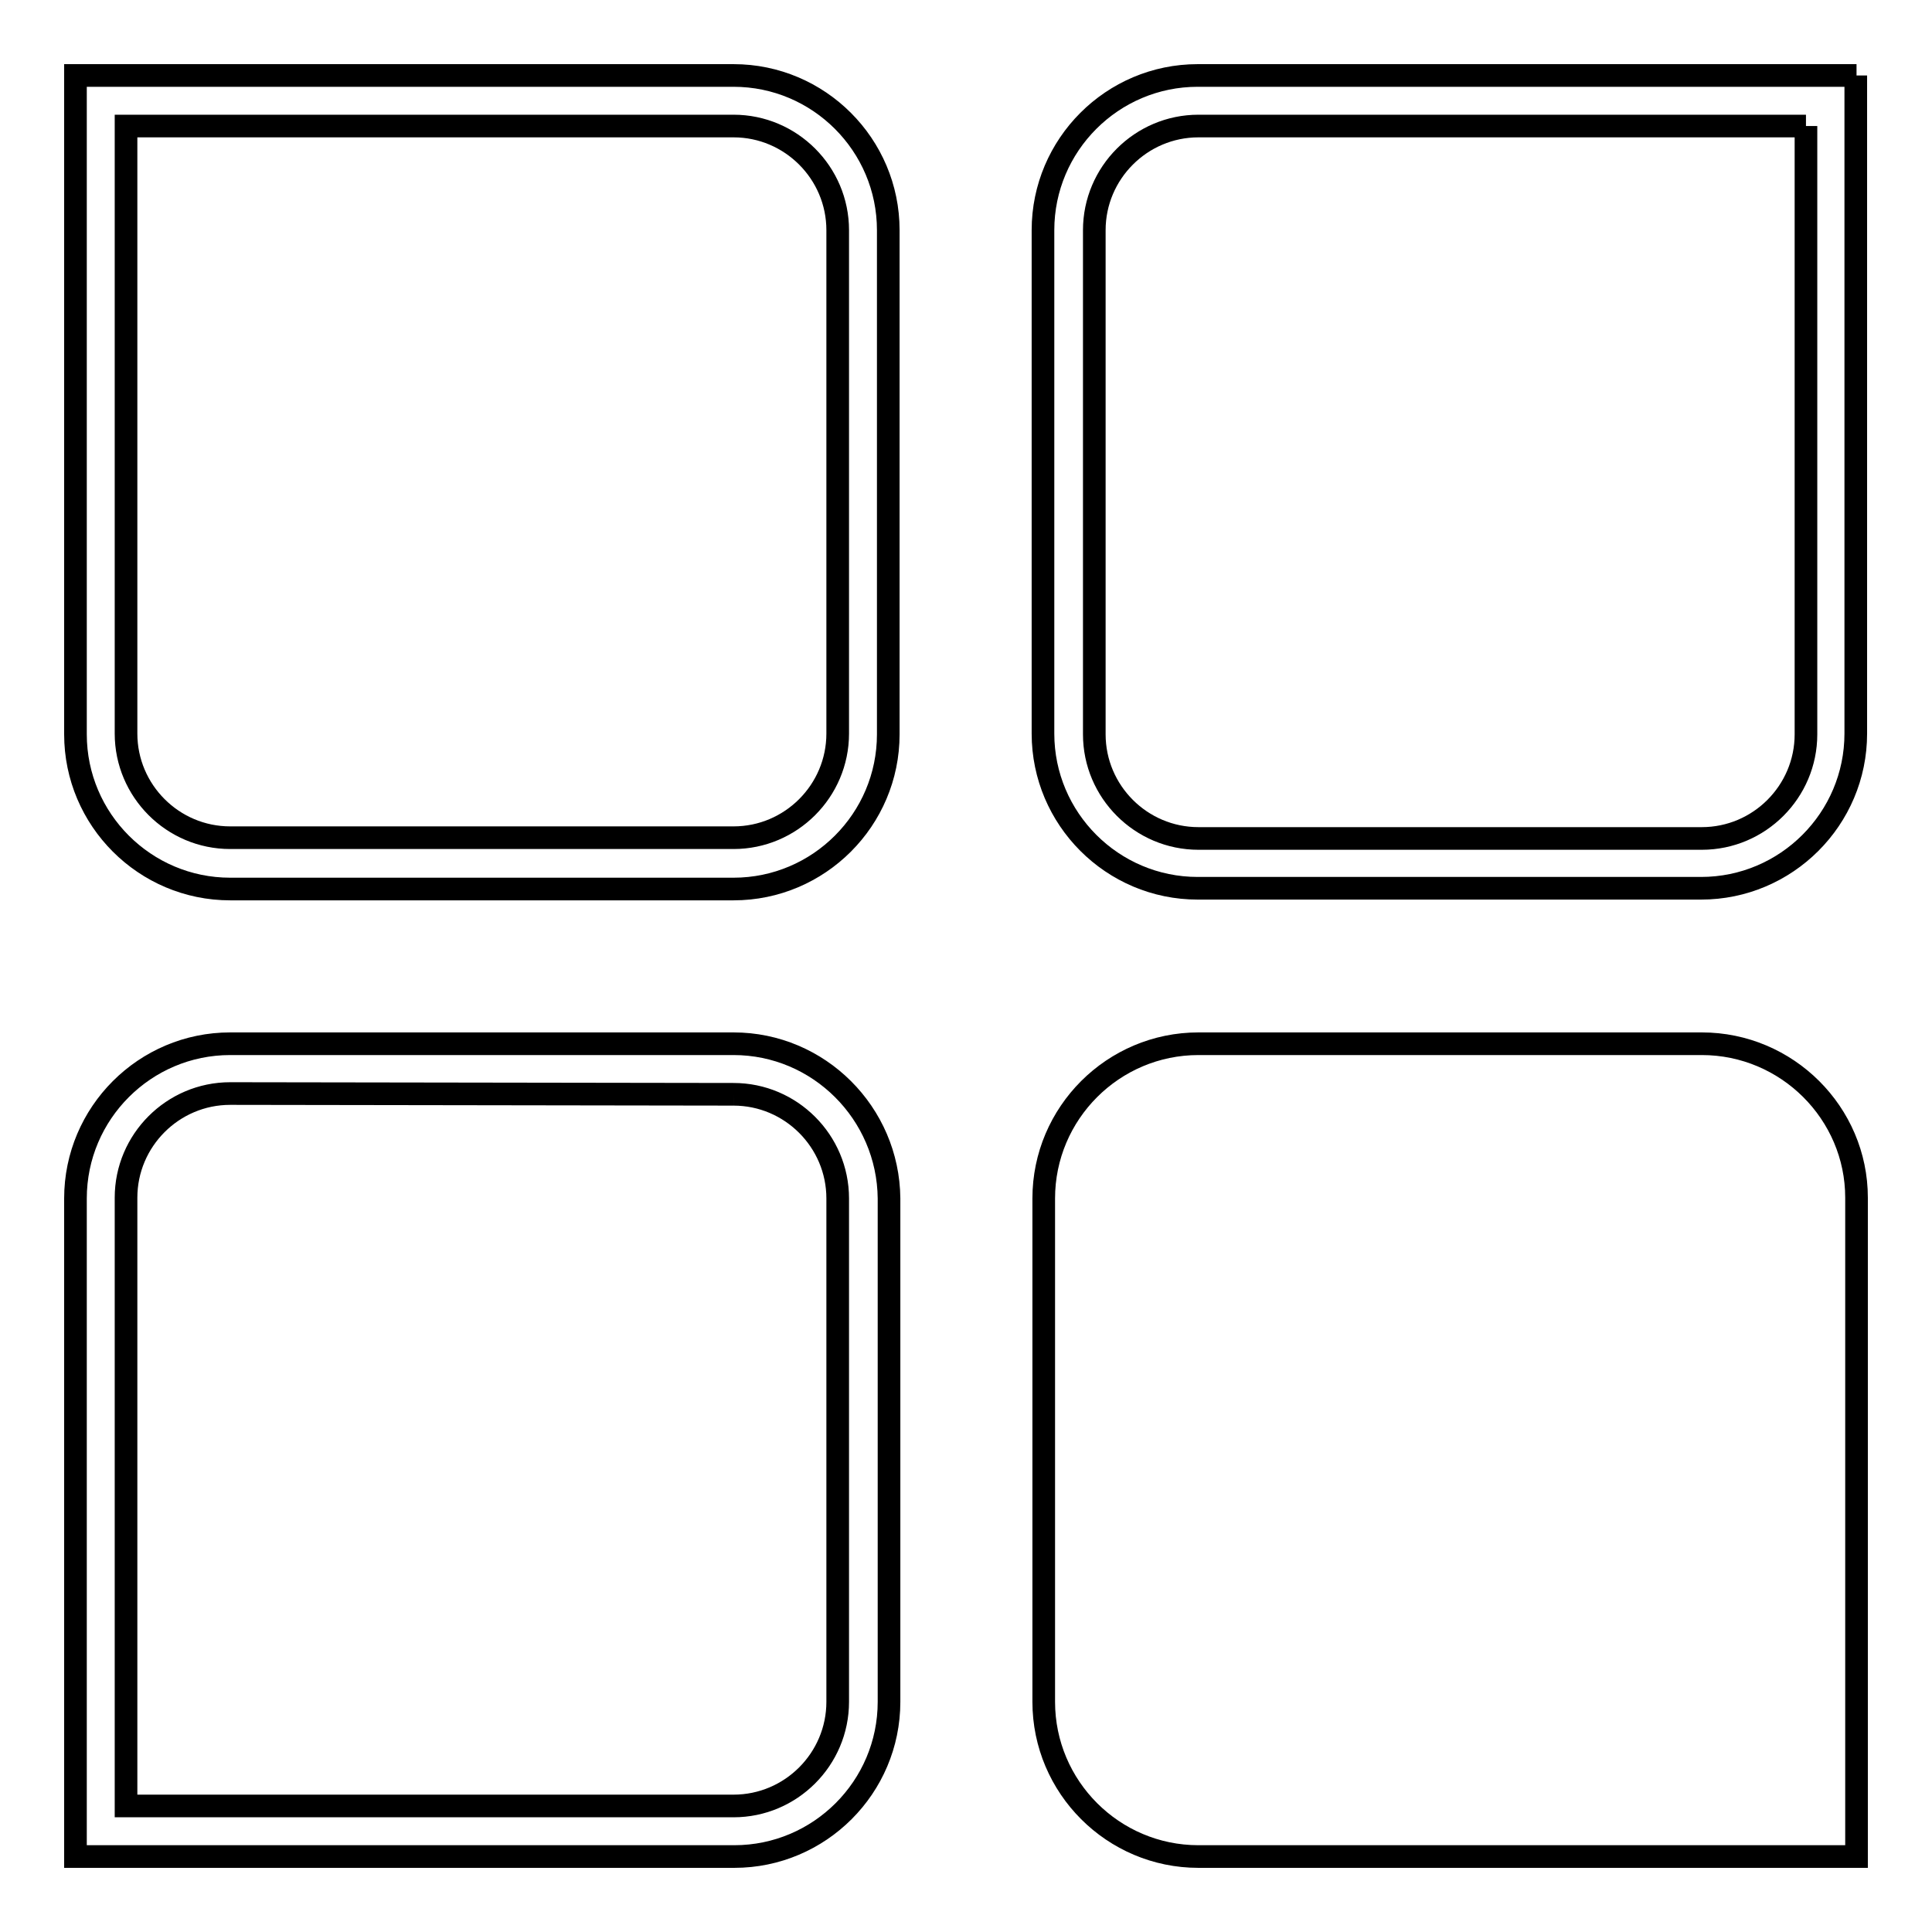
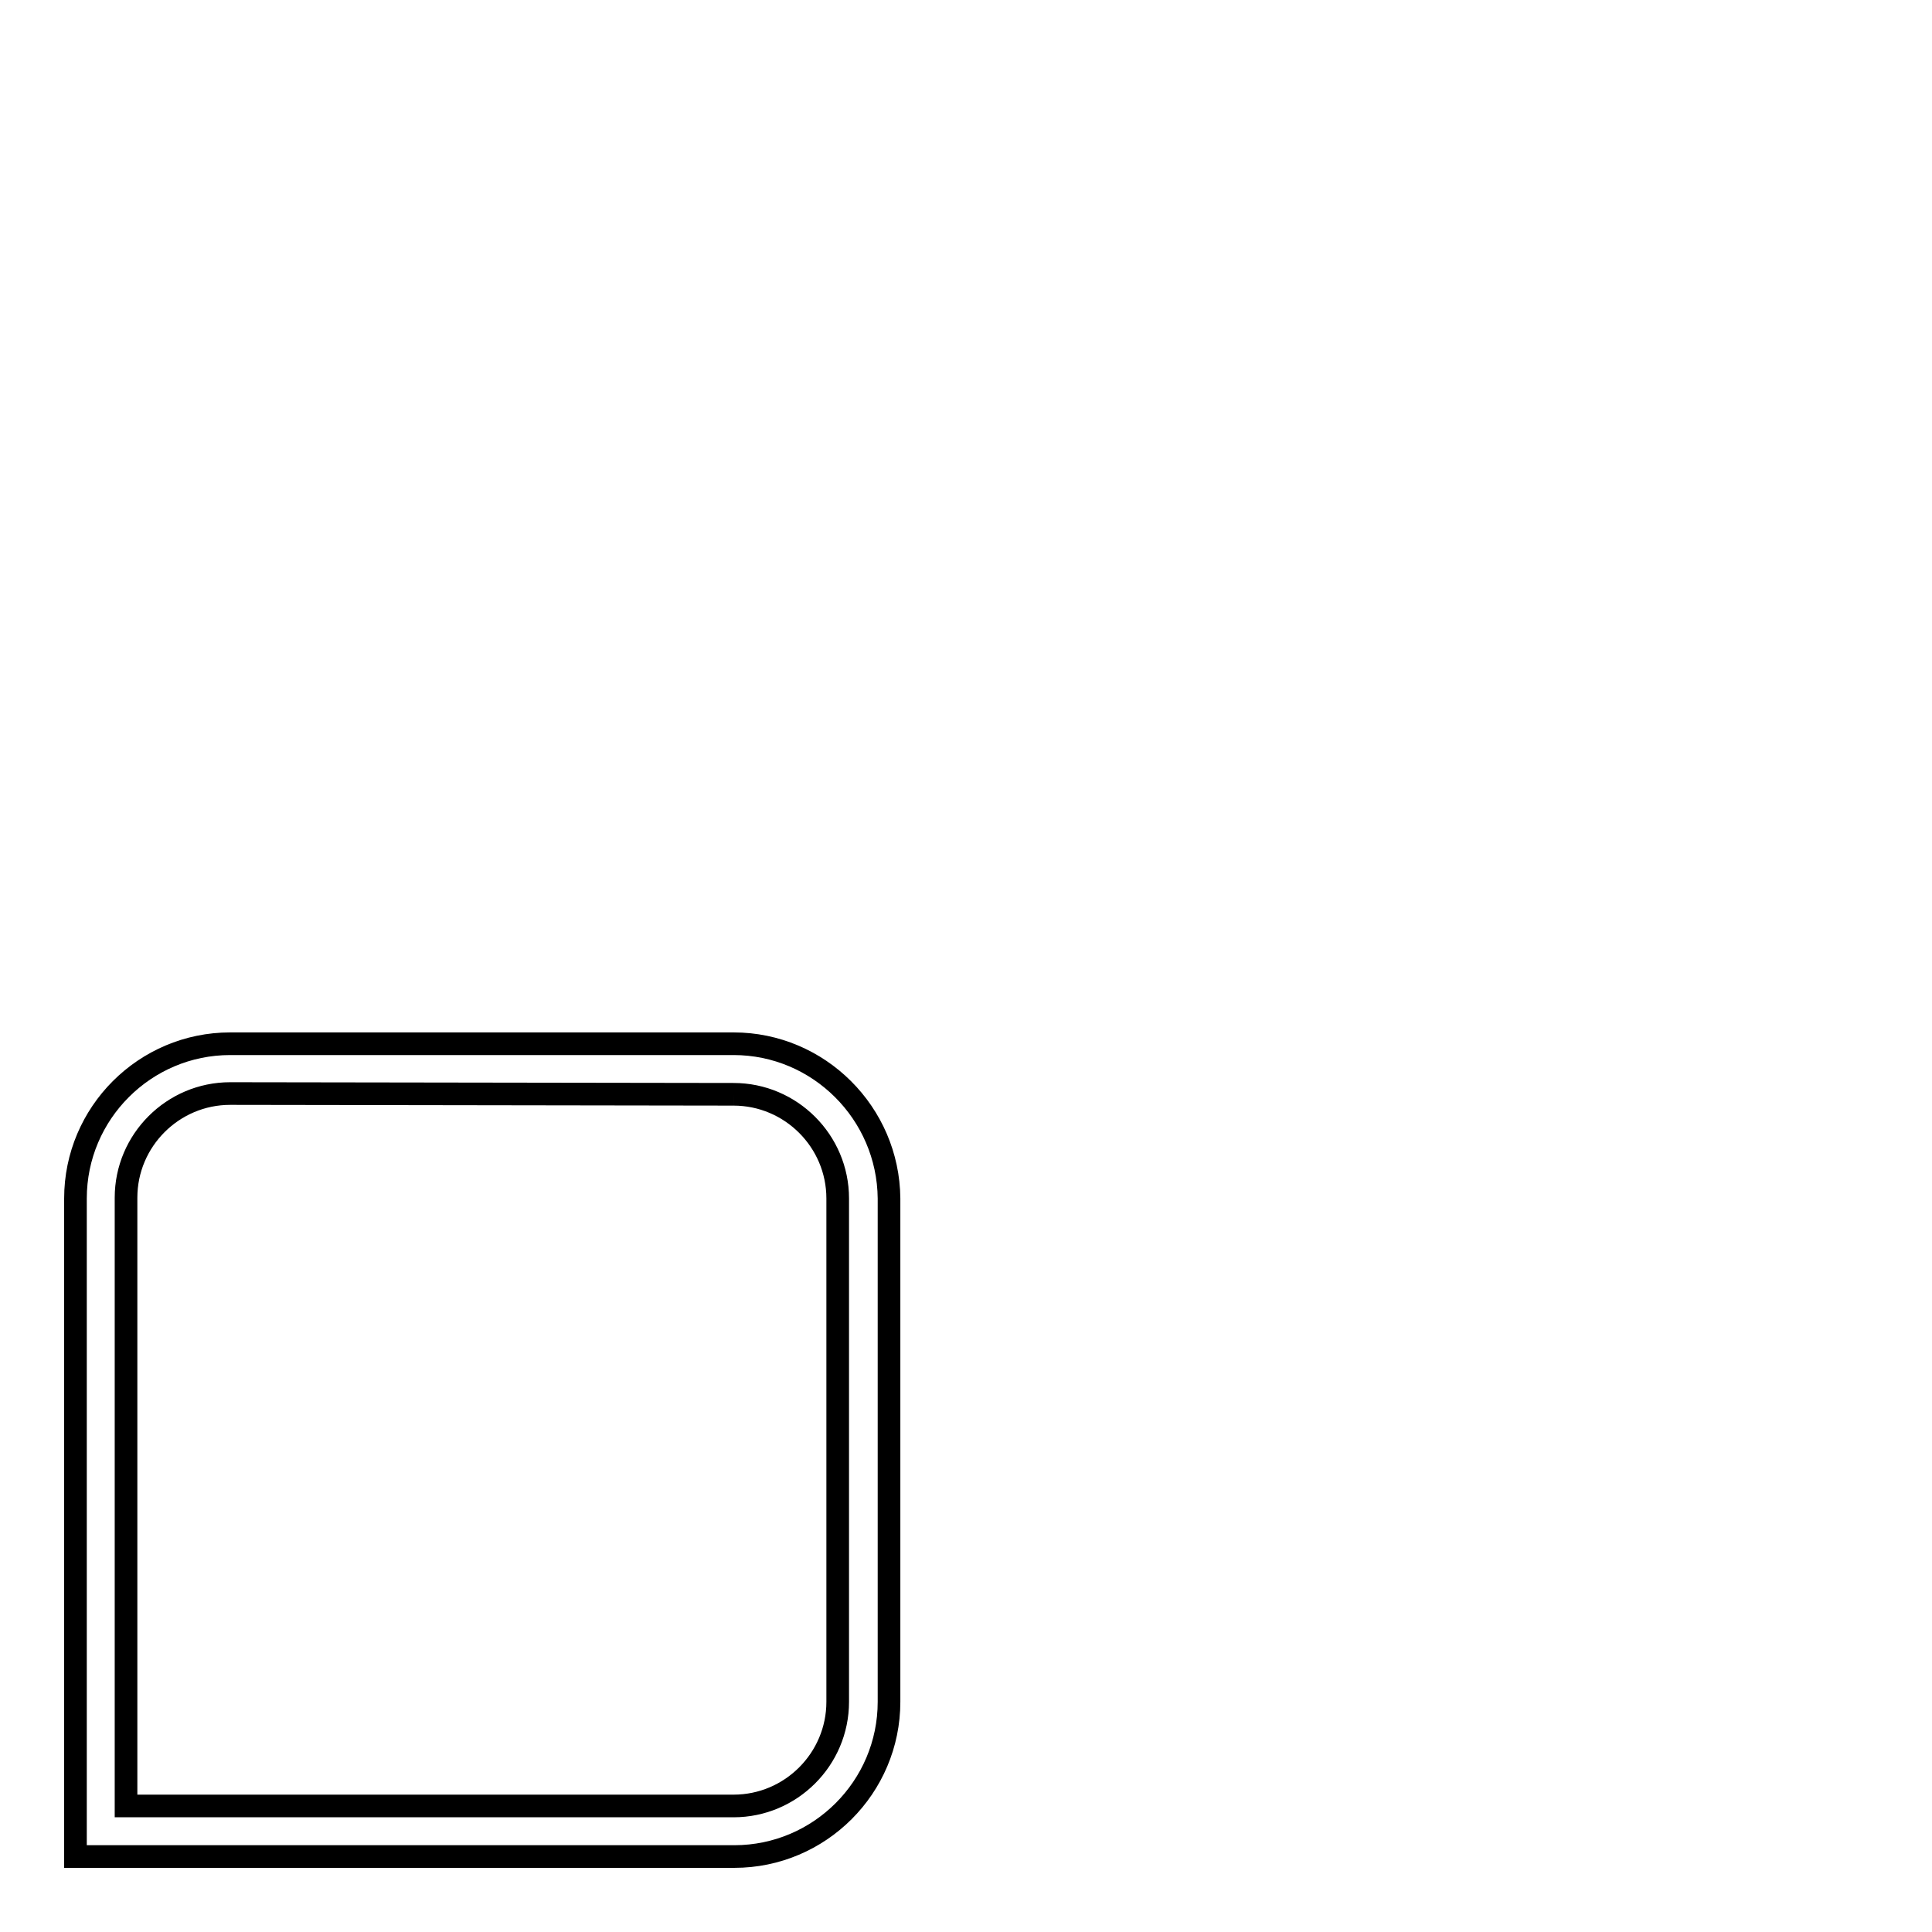
<svg xmlns="http://www.w3.org/2000/svg" version="1.1" x="0px" y="0px" viewBox="0 0 256 256" enable-background="new 0 0 256 256" xml:space="preserve">
  <g>
    <g>
-       <path stroke-width="3" fill-opacity="0" stroke="#000000" d="M97.2,16.7c7.6,0,13.8,6.2,13.8,13.8v66.7c0,7.6-6.2,13.8-13.8,13.8H30.5c-7.6,0-13.8-6.2-13.8-13.8V81V30.5V16.7h13.8h33.4H97.2 M97.2,10H63.9H30.5H10v20.5V81v16.3c0,11.3,9.2,20.5,20.5,20.5h66.7c11.3,0,20.5-9.2,20.5-20.5V30.5C117.7,19.2,108.5,10,97.2,10L97.2,10z" />
      <path stroke-width="3" fill-opacity="0" stroke="#000000" d="M97.2,145c7.6,0,13.8,6.2,13.8,13.8v66.7c0,7.6-6.2,13.8-13.8,13.8H63.9H30.5H16.7v-13.8V175v-16.3c0-7.6,6.2-13.8,13.8-13.8L97.2,145 M97.2,138.3H30.5c-11.3,0-20.5,9.2-20.5,20.5V175v50.5V246h20.5h33.4h33.4c11.3,0,20.5-9.2,20.5-20.5v-66.7C117.7,147.5,108.5,138.3,97.2,138.3L97.2,138.3z" />
-       <path stroke-width="3" fill-opacity="0" stroke="#000000" d="M225.5,138.3h-66.7c-11.3,0-20.5,9.2-20.5,20.5v66.7c0,11.3,9.2,20.5,20.5,20.5h33.4h33.4H246v-20.5V175v-16.3C246,147.5,236.8,138.3,225.5,138.3z" />
-       <path stroke-width="3" fill-opacity="0" stroke="#000000" d="M239.3,16.7v13.8V81v16.3c0,7.6-6.2,13.8-13.8,13.8h-66.7c-7.6,0-13.8-6.2-13.8-13.8V30.5c0-7.6,6.2-13.8,13.8-13.8h33.4h33.4H239.3 M246,10h-20.5h-33.4h-33.4c-11.3,0-20.5,9.2-20.5,20.5v66.7c0,11.3,9.2,20.5,20.5,20.5h66.7c11.3,0,20.5-9.2,20.5-20.5V81V30.5V10L246,10z" />
    </g>
  </g>
</svg>